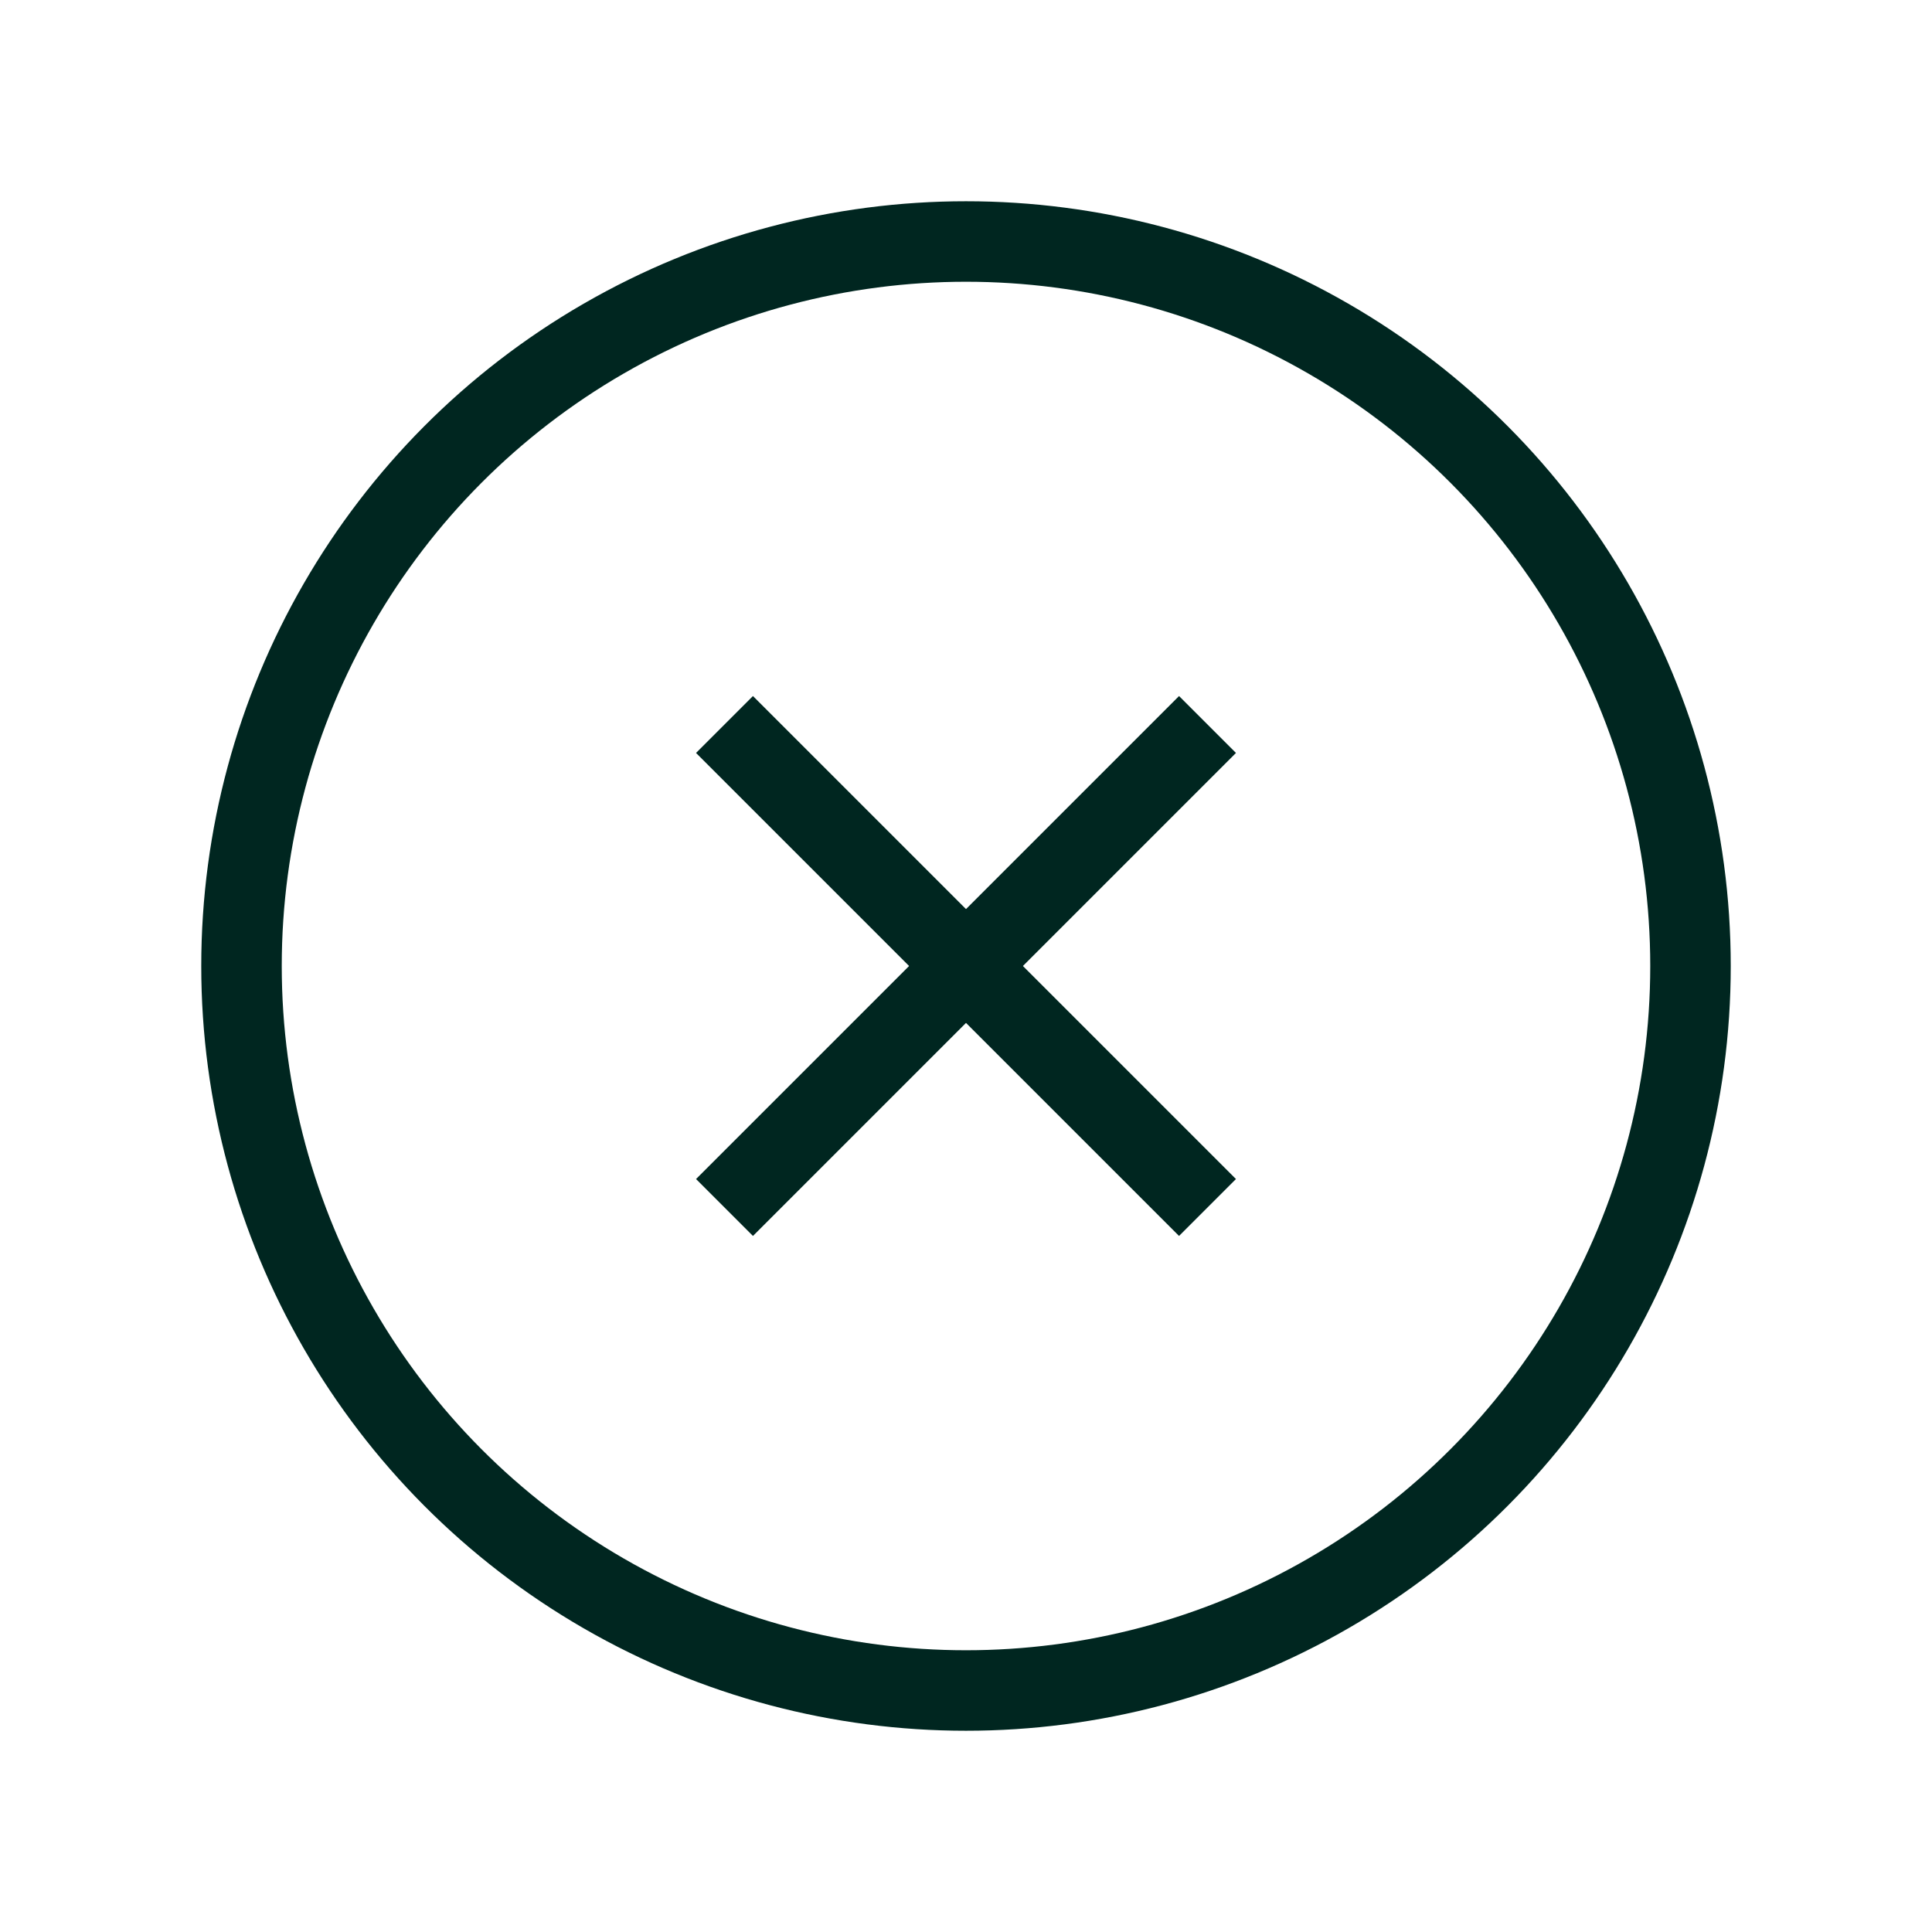
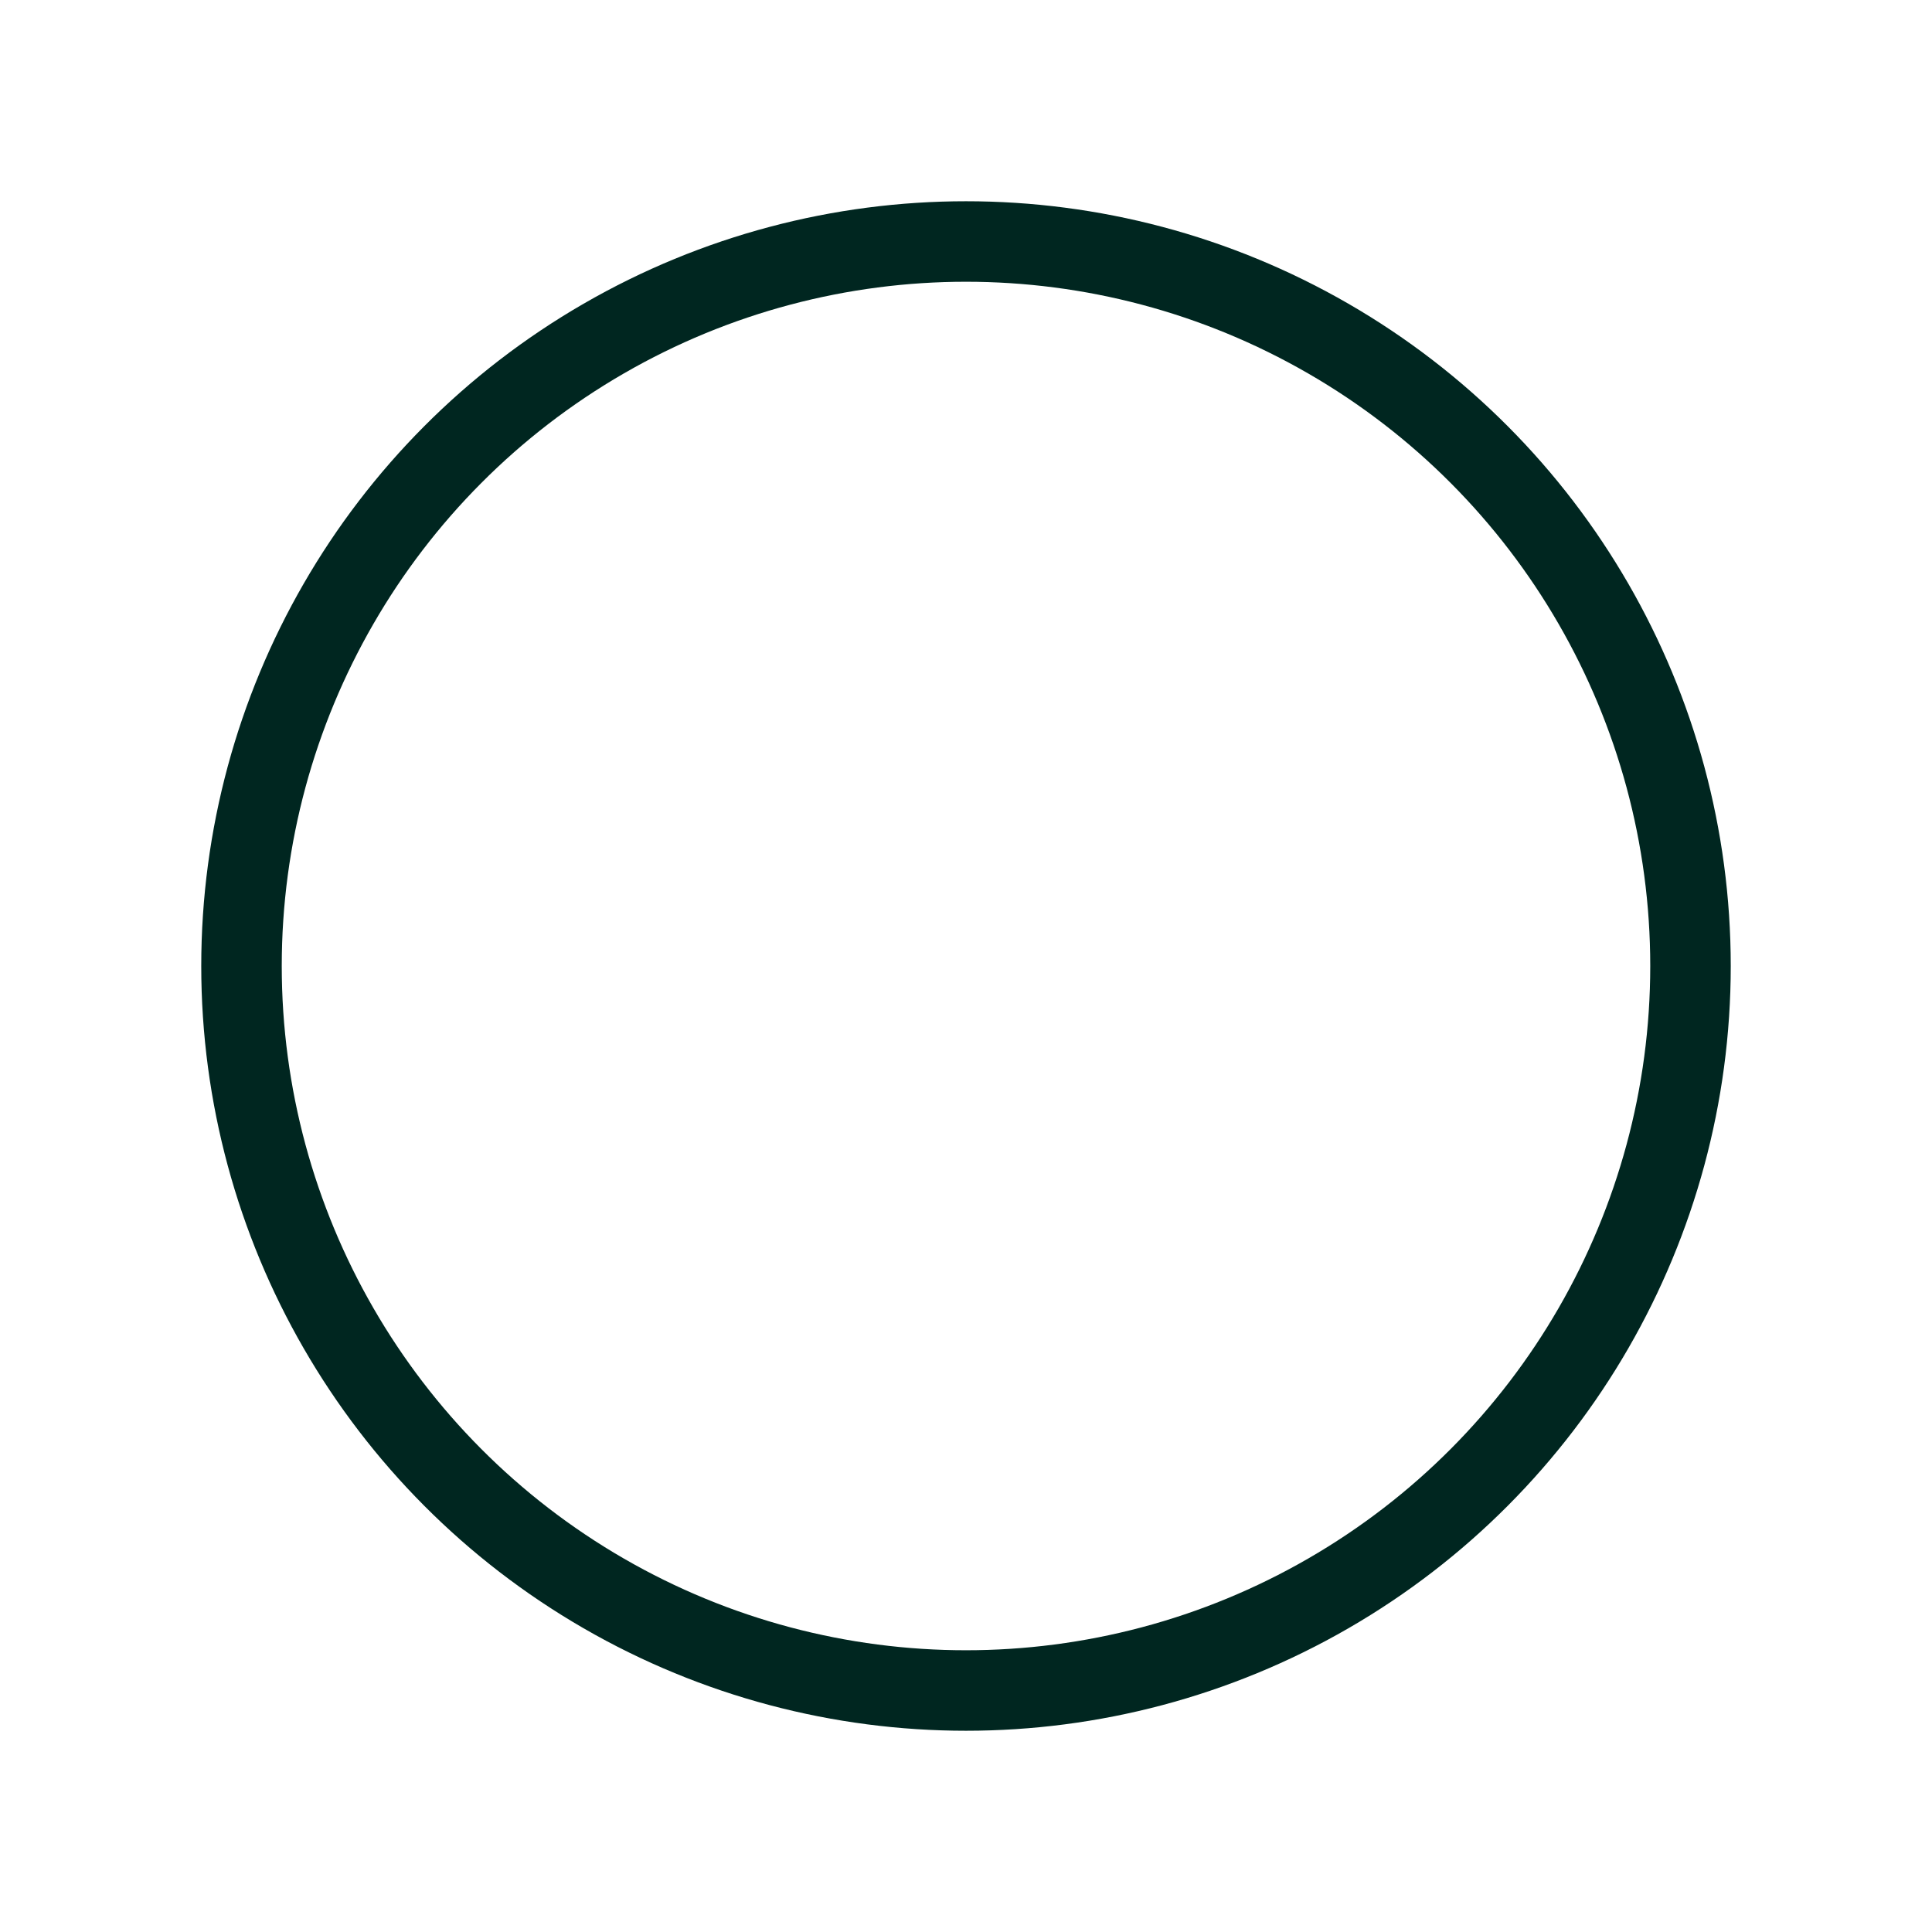
<svg xmlns="http://www.w3.org/2000/svg" width="24" height="24" viewBox="0 0 24 24" fill="none">
  <circle cx="12" cy="12" r="9" stroke="#002620" />
-   <path d="M9 15L15 9" stroke="#002620" />
-   <path d="M15 15L9 9" stroke="#002620" />
</svg>